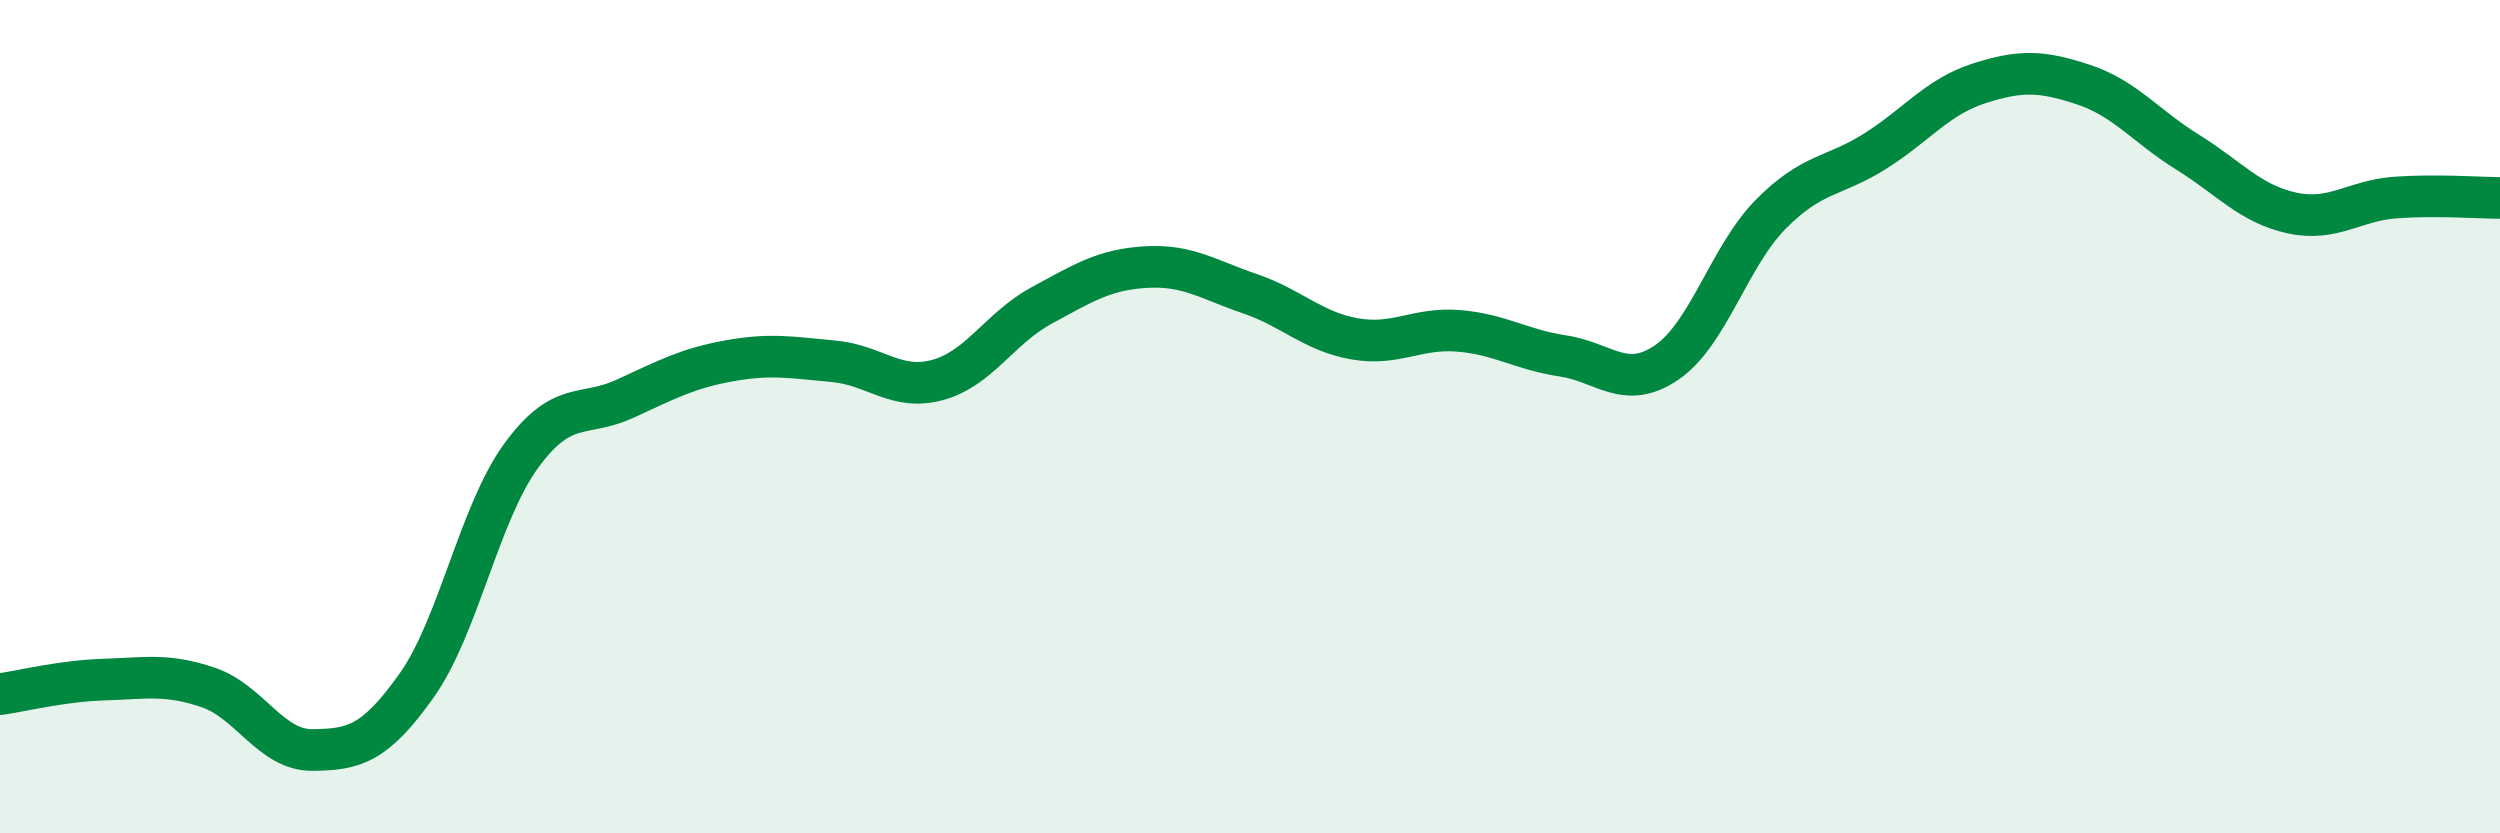
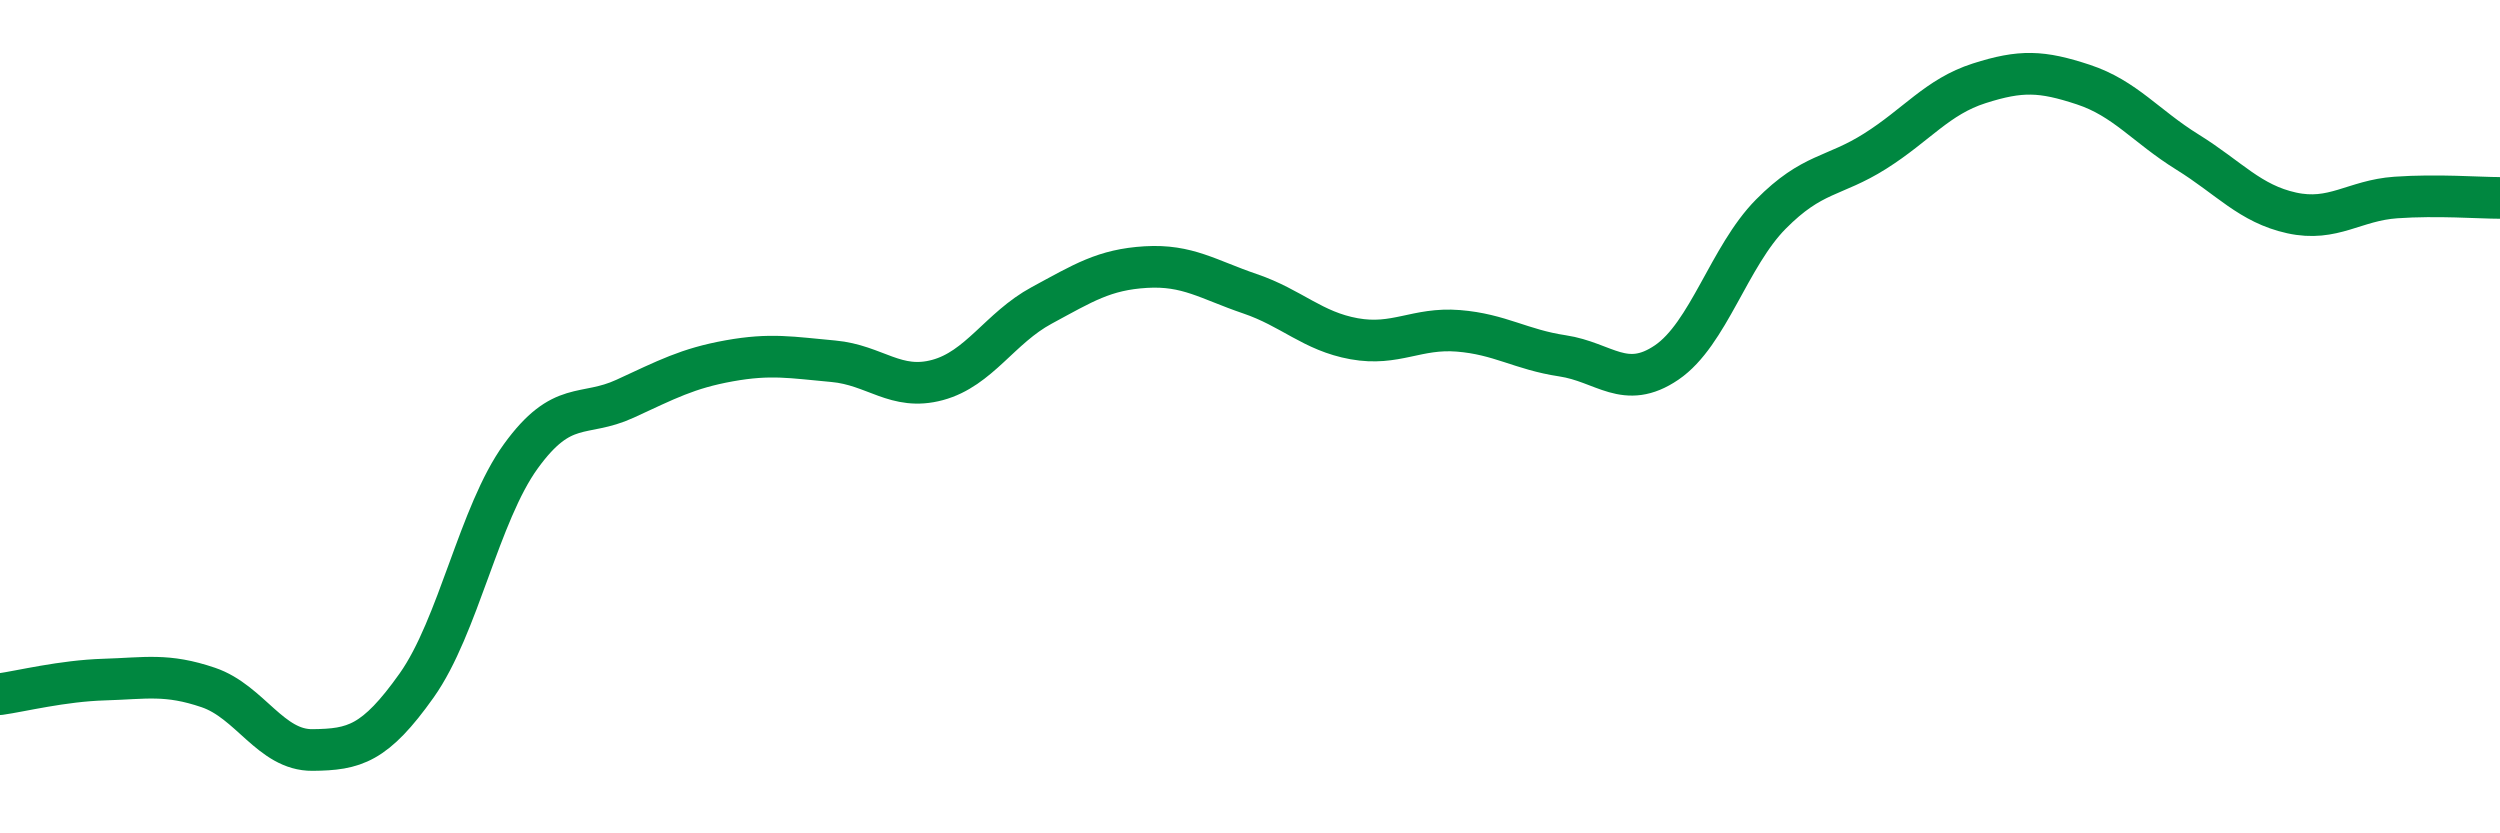
<svg xmlns="http://www.w3.org/2000/svg" width="60" height="20" viewBox="0 0 60 20">
-   <path d="M 0,16.66 C 0.5,16.59 1.5,16.34 2.5,16.31 C 3.5,16.28 4,16.16 5,16.5 C 6,16.84 6.5,18.01 7.5,18 C 8.5,17.99 9,17.86 10,16.45 C 11,15.04 11.5,12.33 12.5,10.95 C 13.5,9.57 14,10.03 15,9.57 C 16,9.11 16.5,8.84 17.5,8.66 C 18.5,8.48 19,8.58 20,8.67 C 21,8.76 21.5,9.39 22.5,9.12 C 23.5,8.85 24,7.87 25,7.33 C 26,6.79 26.5,6.47 27.5,6.41 C 28.5,6.35 29,6.71 30,7.05 C 31,7.39 31.5,7.95 32.5,8.13 C 33.5,8.31 34,7.86 35,7.94 C 36,8.02 36.5,8.39 37.5,8.54 C 38.5,8.69 39,9.38 40,8.7 C 41,8.02 41.5,6.15 42.5,5.14 C 43.5,4.13 44,4.26 45,3.63 C 46,3 46.5,2.32 47.5,2 C 48.5,1.68 49,1.7 50,2.03 C 51,2.36 51.5,3.03 52.5,3.65 C 53.5,4.27 54,4.89 55,5.11 C 56,5.33 56.5,4.81 57.5,4.74 C 58.5,4.67 59.5,4.75 60,4.75L60 20L0 20Z" fill="#008740" opacity="0.1" stroke-linecap="round" stroke-linejoin="round" />
  <path d="M 0,16.66 C 0.5,16.59 1.5,16.34 2.5,16.31 C 3.5,16.28 4,16.16 5,16.5 C 6,16.84 6.5,18.01 7.5,18 C 8.5,17.99 9,17.86 10,16.45 C 11,15.04 11.5,12.33 12.5,10.95 C 13.5,9.57 14,10.03 15,9.57 C 16,9.11 16.5,8.84 17.5,8.66 C 18.5,8.48 19,8.58 20,8.67 C 21,8.76 21.5,9.39 22.5,9.12 C 23.5,8.85 24,7.87 25,7.33 C 26,6.79 26.5,6.47 27.5,6.41 C 28.5,6.35 29,6.71 30,7.05 C 31,7.39 31.5,7.95 32.5,8.13 C 33.5,8.31 34,7.86 35,7.94 C 36,8.02 36.5,8.39 37.5,8.54 C 38.5,8.69 39,9.38 40,8.7 C 41,8.02 41.5,6.15 42.5,5.14 C 43.5,4.13 44,4.26 45,3.63 C 46,3 46.5,2.32 47.5,2 C 48.5,1.68 49,1.7 50,2.03 C 51,2.36 51.5,3.03 52.5,3.65 C 53.5,4.27 54,4.89 55,5.11 C 56,5.33 56.5,4.81 57.5,4.74 C 58.5,4.67 59.5,4.75 60,4.75" stroke="#008740" stroke-width="1" fill="none" stroke-linecap="round" stroke-linejoin="round" />
</svg>